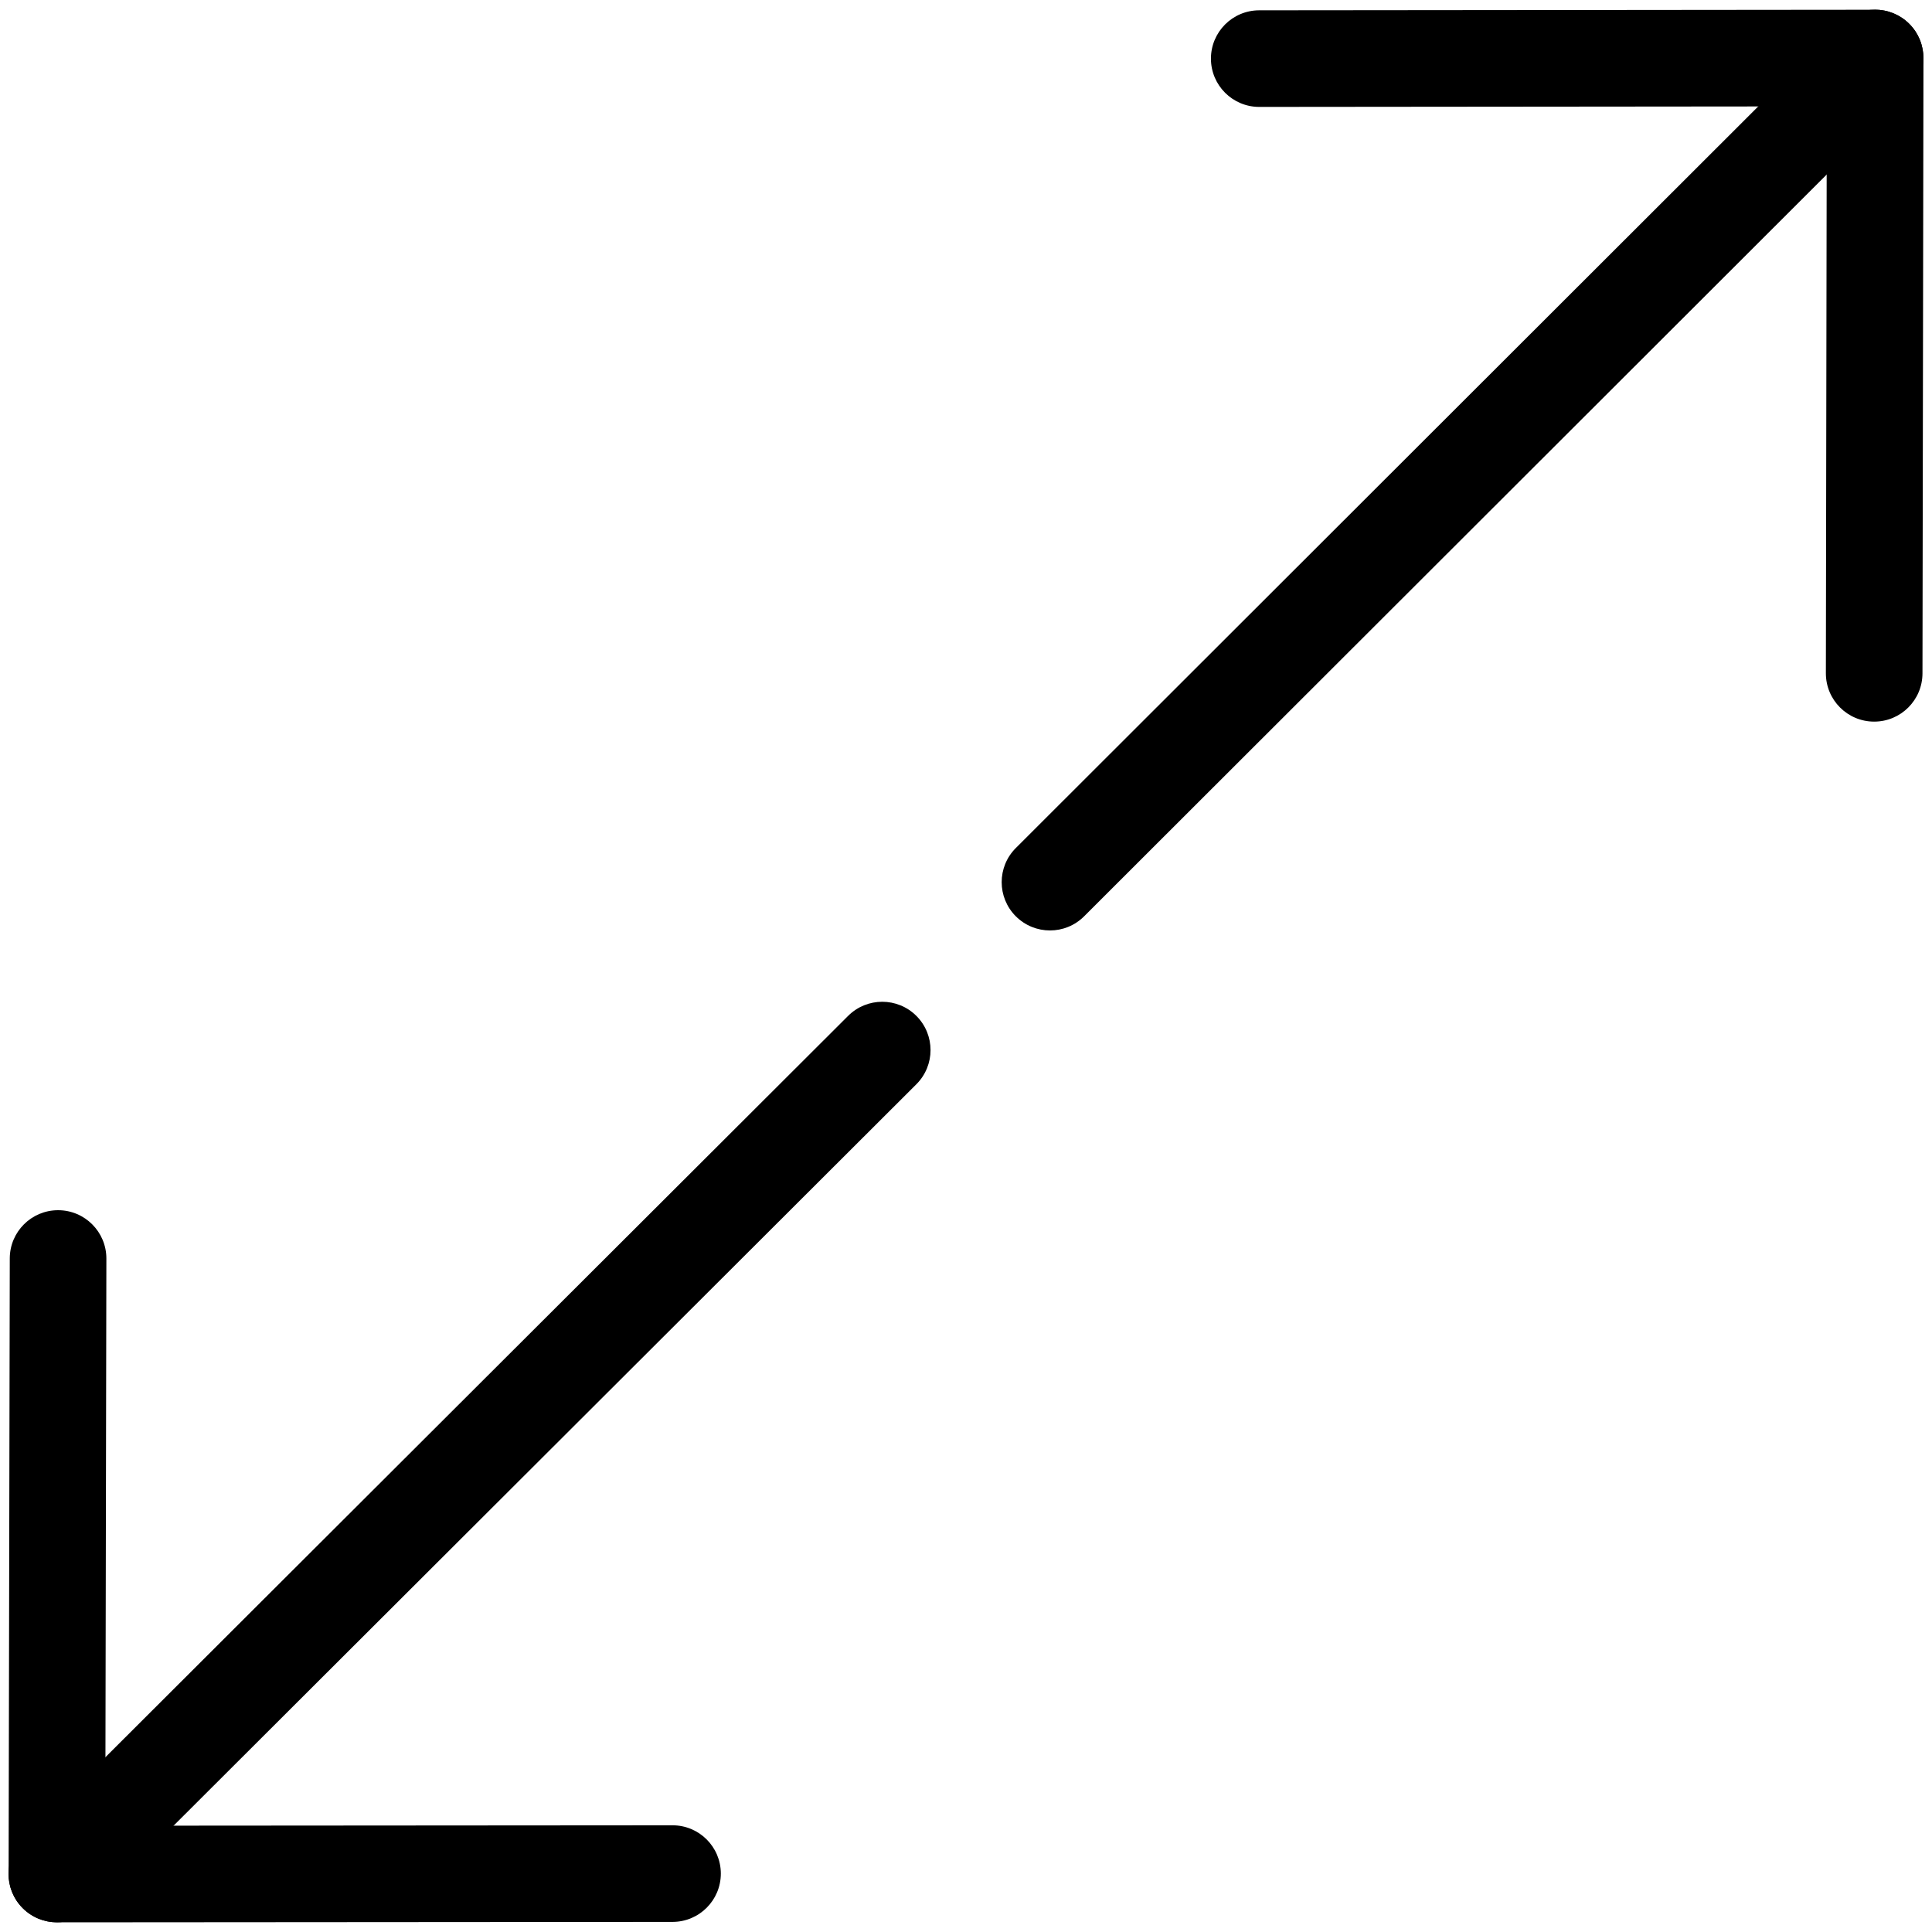
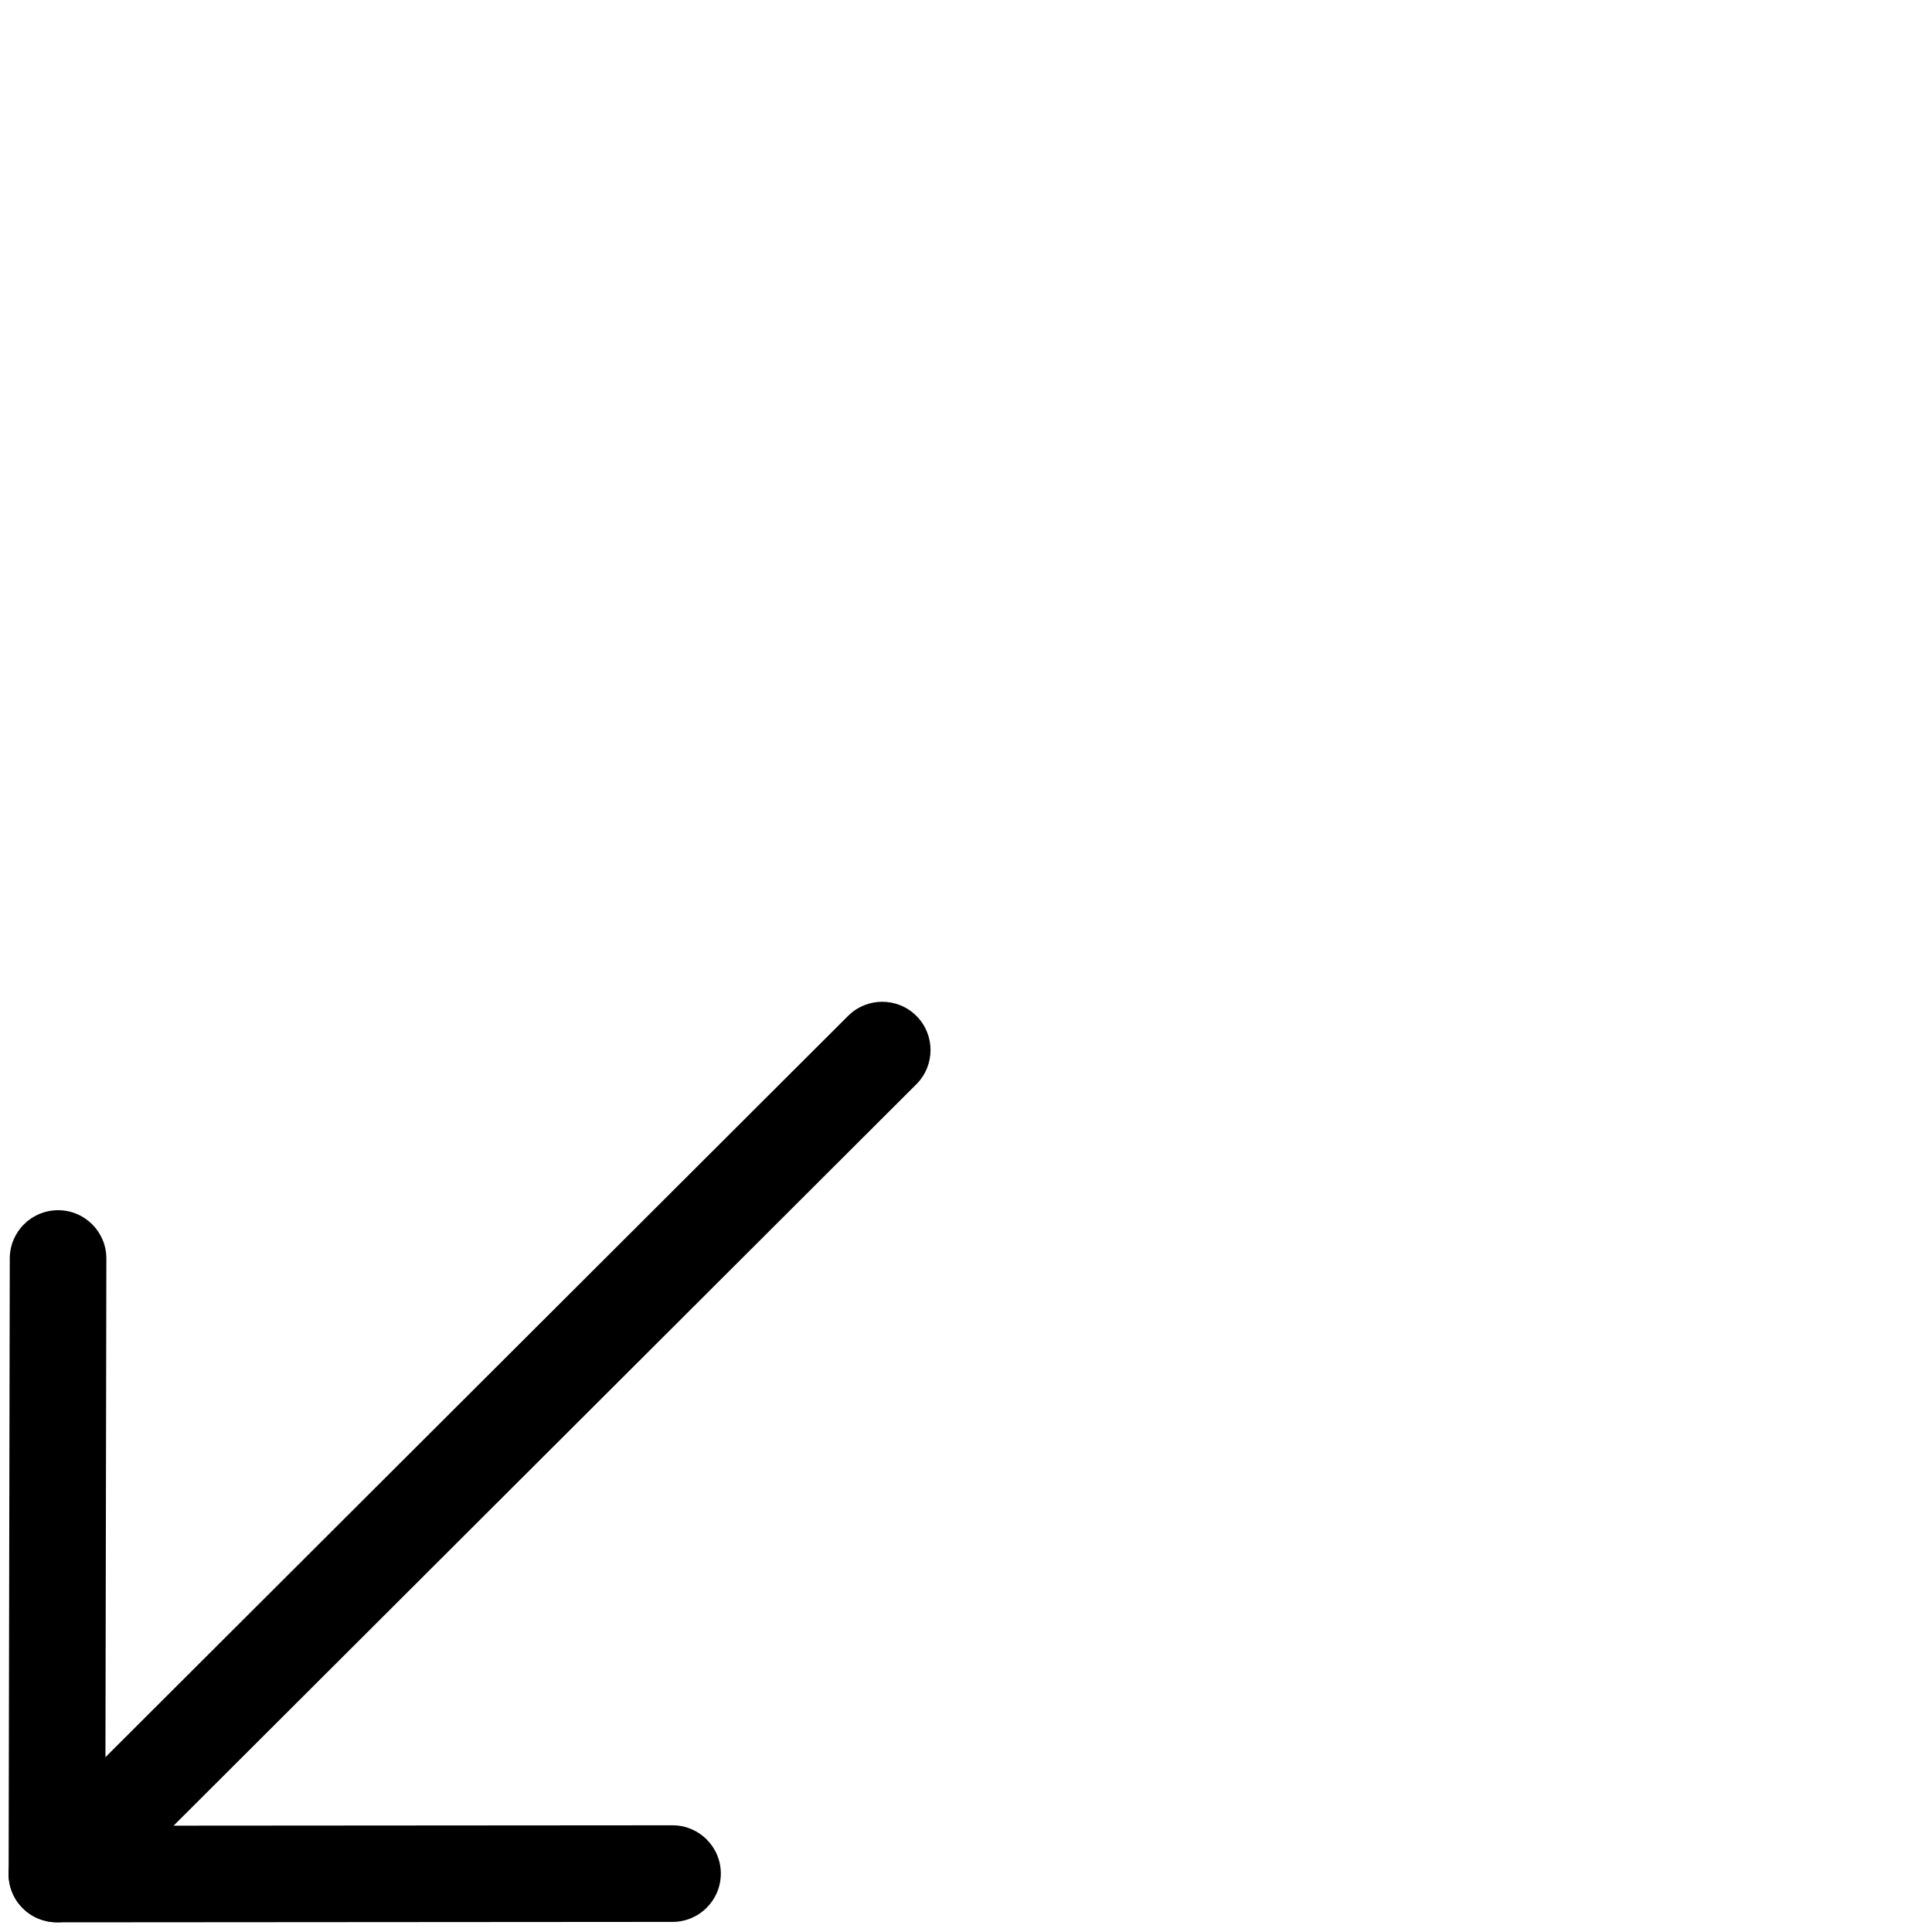
<svg xmlns="http://www.w3.org/2000/svg" id="Layer_1" viewBox="0 0 100 100">
  <g>
    <g>
      <g>
        <g>
          <path d="m2.942 99.496c-.641 0-1.281-.245-1.77-.734-.976-.977-.974-2.56.003-3.536l42.723-42.644c.978-.975 2.561-.974 3.536.003s.974 2.56-.003 3.536l-42.722 42.644c-.488.487-1.128.731-1.767.731z" fill="rgb(0,0,0)" />
        </g>
        <g>
          <path d="m2.946 99.5c-.663 0-1.3-.264-1.769-.733-.47-.47-.732-1.107-.731-1.771l.06-31.861c.003-1.379 1.121-2.495 2.5-2.495h.005c1.381.002 2.498 1.124 2.495 2.505l-.055 29.353 29.357-.021h.002c1.38 0 2.499 1.118 2.5 2.498.001 1.381-1.117 2.501-2.498 2.502l-31.864.023c-.001 0-.001 0-.002 0z" fill="rgb(0,0,0)" />
        </g>
      </g>
    </g>
    <g>
      <g>
        <g>
-           <path d="m54.347 48.16c-.641 0-1.28-.245-1.769-.733-.976-.977-.975-2.56.002-3.535l42.707-42.66c.977-.977 2.559-.976 3.535.002.976.977.975 2.56-.002 3.535l-42.707 42.66c-.488.487-1.127.731-1.766.731z" fill="rgb(0,0,0)" />
-         </g>
+           </g>
        <g>
-           <path d="m97.007 37.351c-.001 0-.003 0-.004 0-1.381-.002-2.498-1.123-2.496-2.504l.047-29.34-29.374.027s-.001 0-.002 0c-1.38 0-2.499-1.118-2.5-2.498-.001-1.381 1.117-2.501 2.498-2.502l31.88-.03h.002c.663 0 1.3.264 1.769.733.47.47.732 1.107.731 1.771l-.051 31.846c-.002 1.38-1.121 2.497-2.5 2.497z" fill="rgb(0,0,0)" />
-         </g>
+           </g>
      </g>
    </g>
  </g>
</svg>